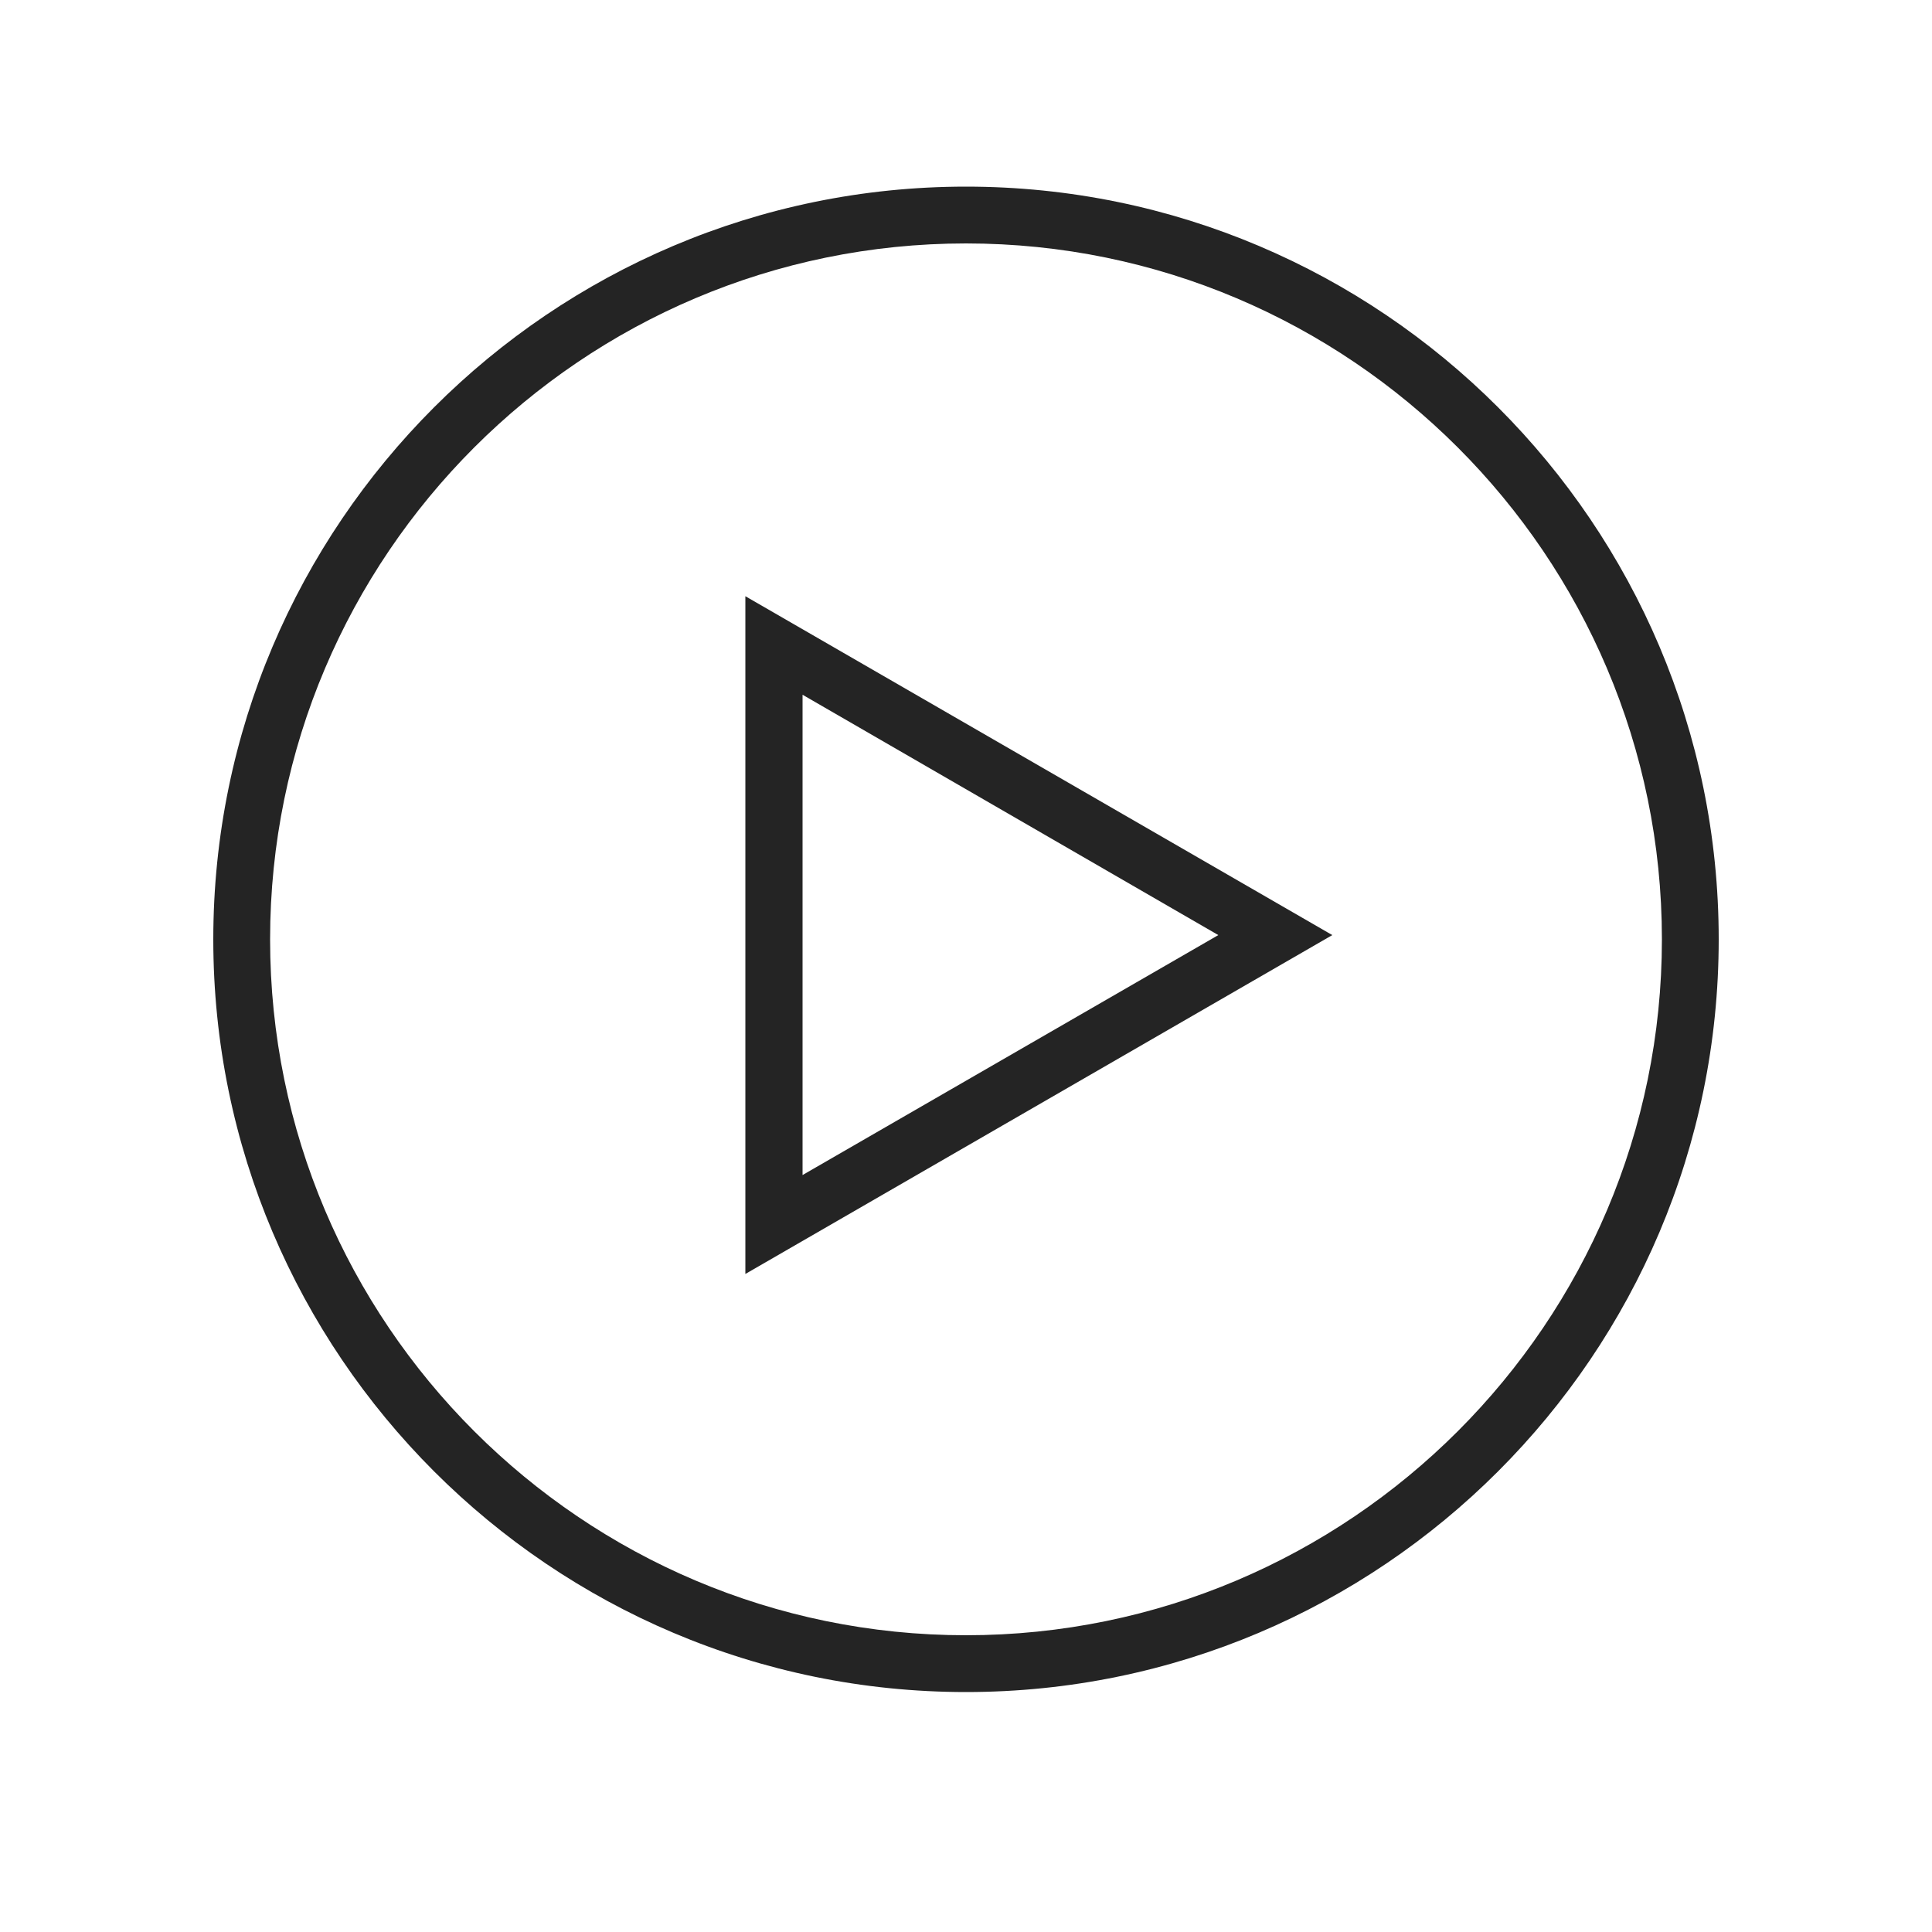
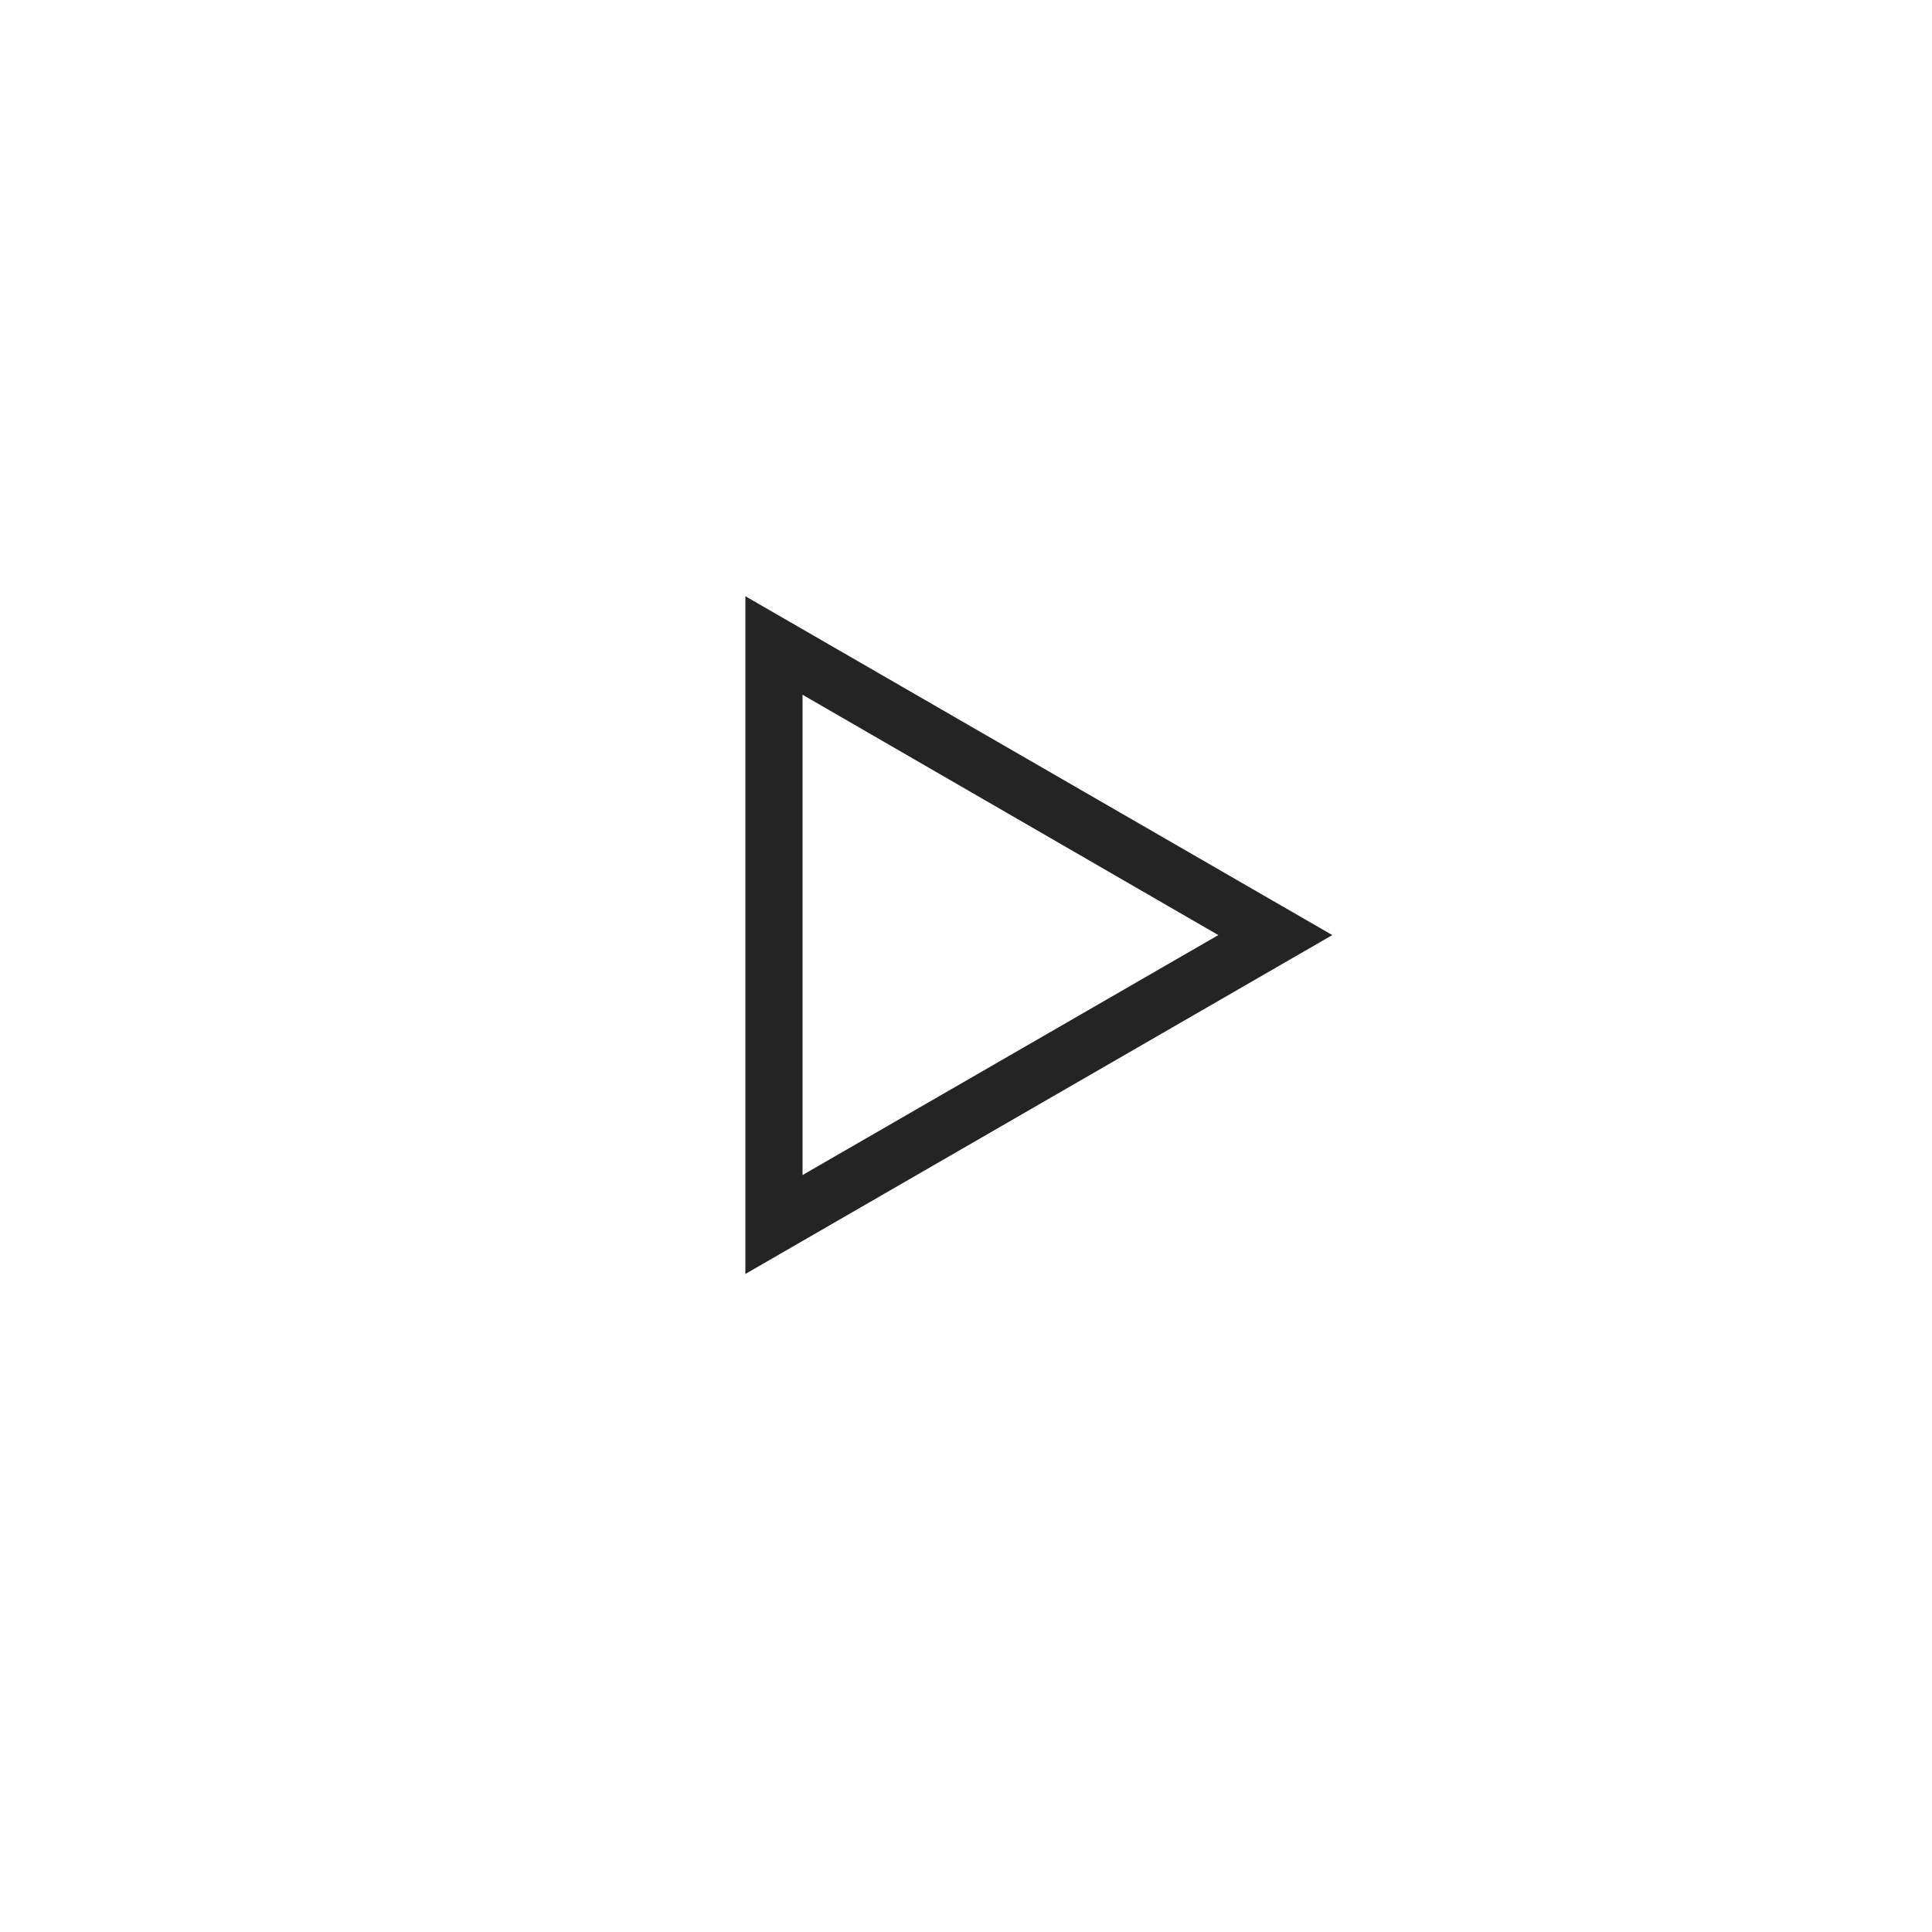
<svg xmlns="http://www.w3.org/2000/svg" viewBox="0 0 500 500">
  <defs>
    <style>
      .bf0b8b96-64ca-4772-b760-baac8eab3305 {
        fill: #242424;
      }
    </style>
  </defs>
  <g id="fd8853a8-96e0-42ef-98d7-100747ffd3a4" data-name="Objects">
-     <path class="bf0b8b96-64ca-4772-b760-baac8eab3305" d="M250,48.3c-107.4,0-194.8,87.4-194.8,194.8S142.6,437.9,250,437.9s194.8-87.3,194.8-194.8S357.4,48.3,250,48.3ZM430.1,243.1c0,99.3-80.8,180.1-180.1,180.1S69.9,342.4,69.9,243.1,150.7,63,250,63,430.1,143.8,430.1,243.1Z" />
    <path class="bf0b8b96-64ca-4772-b760-baac8eab3305" d="M192.9,329.7,344.8,242,192.9,154.3ZM315.3,242,207.7,304.1V179.8Z" />
  </g>
</svg>